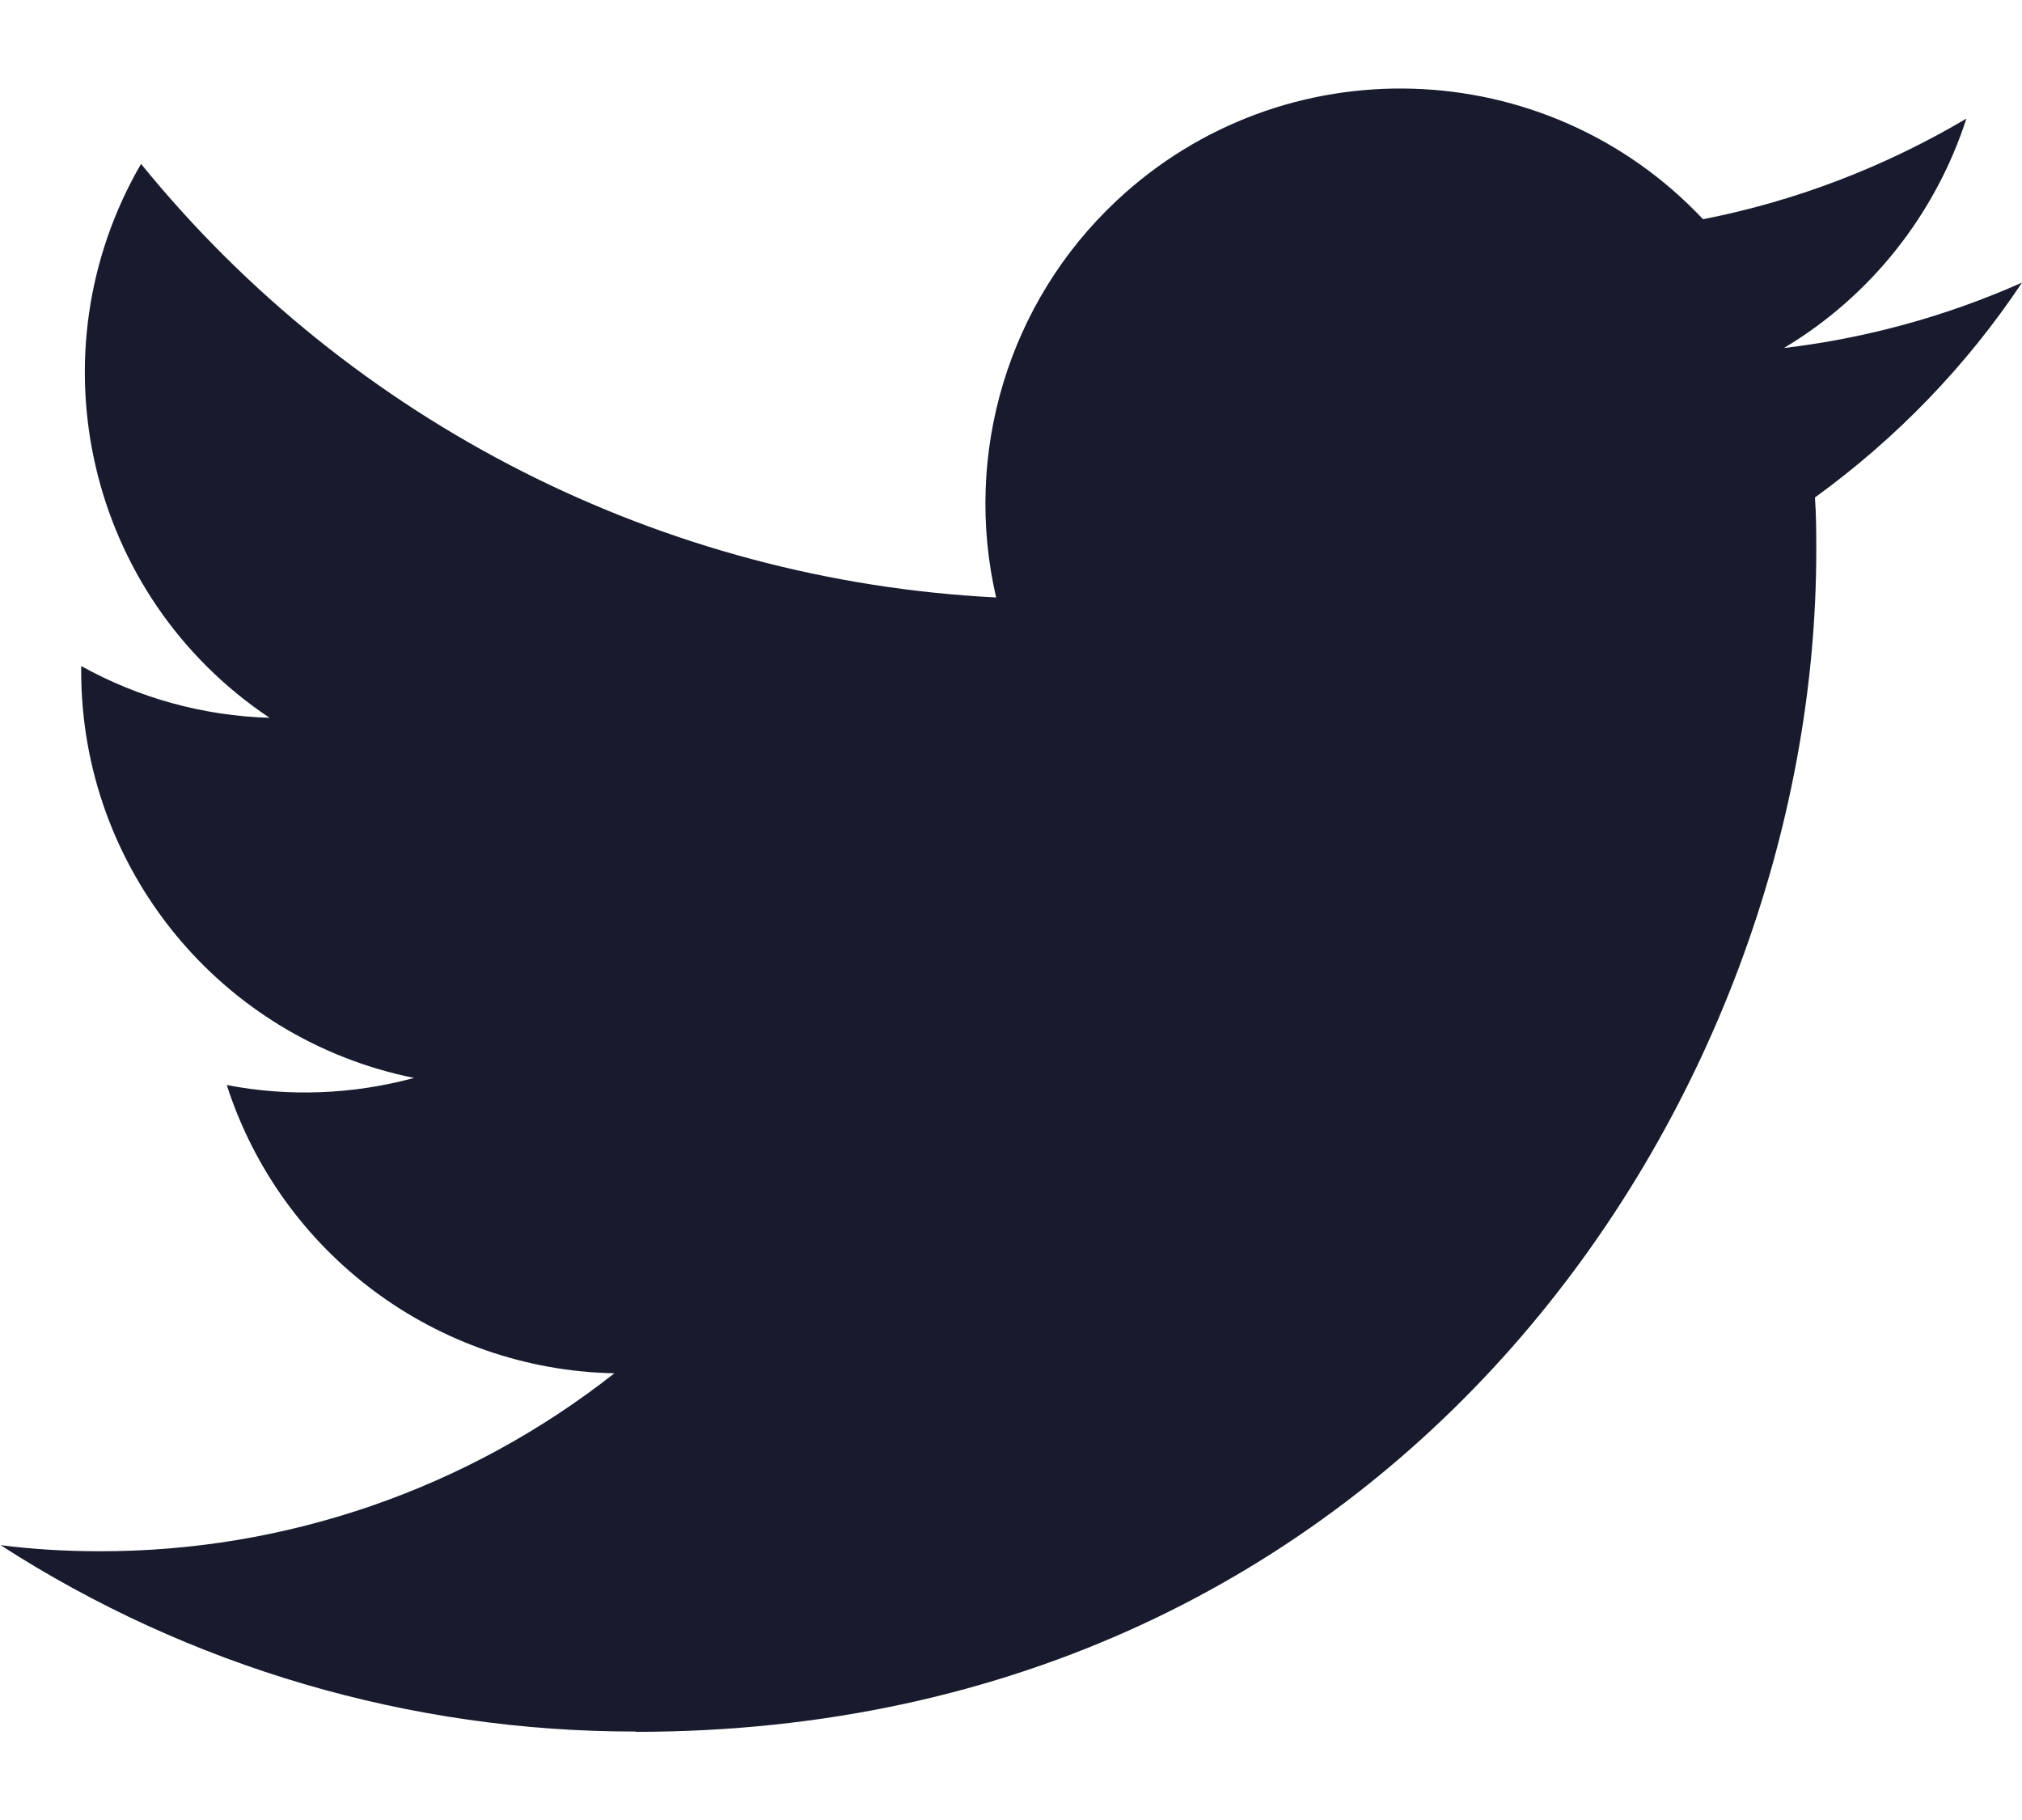
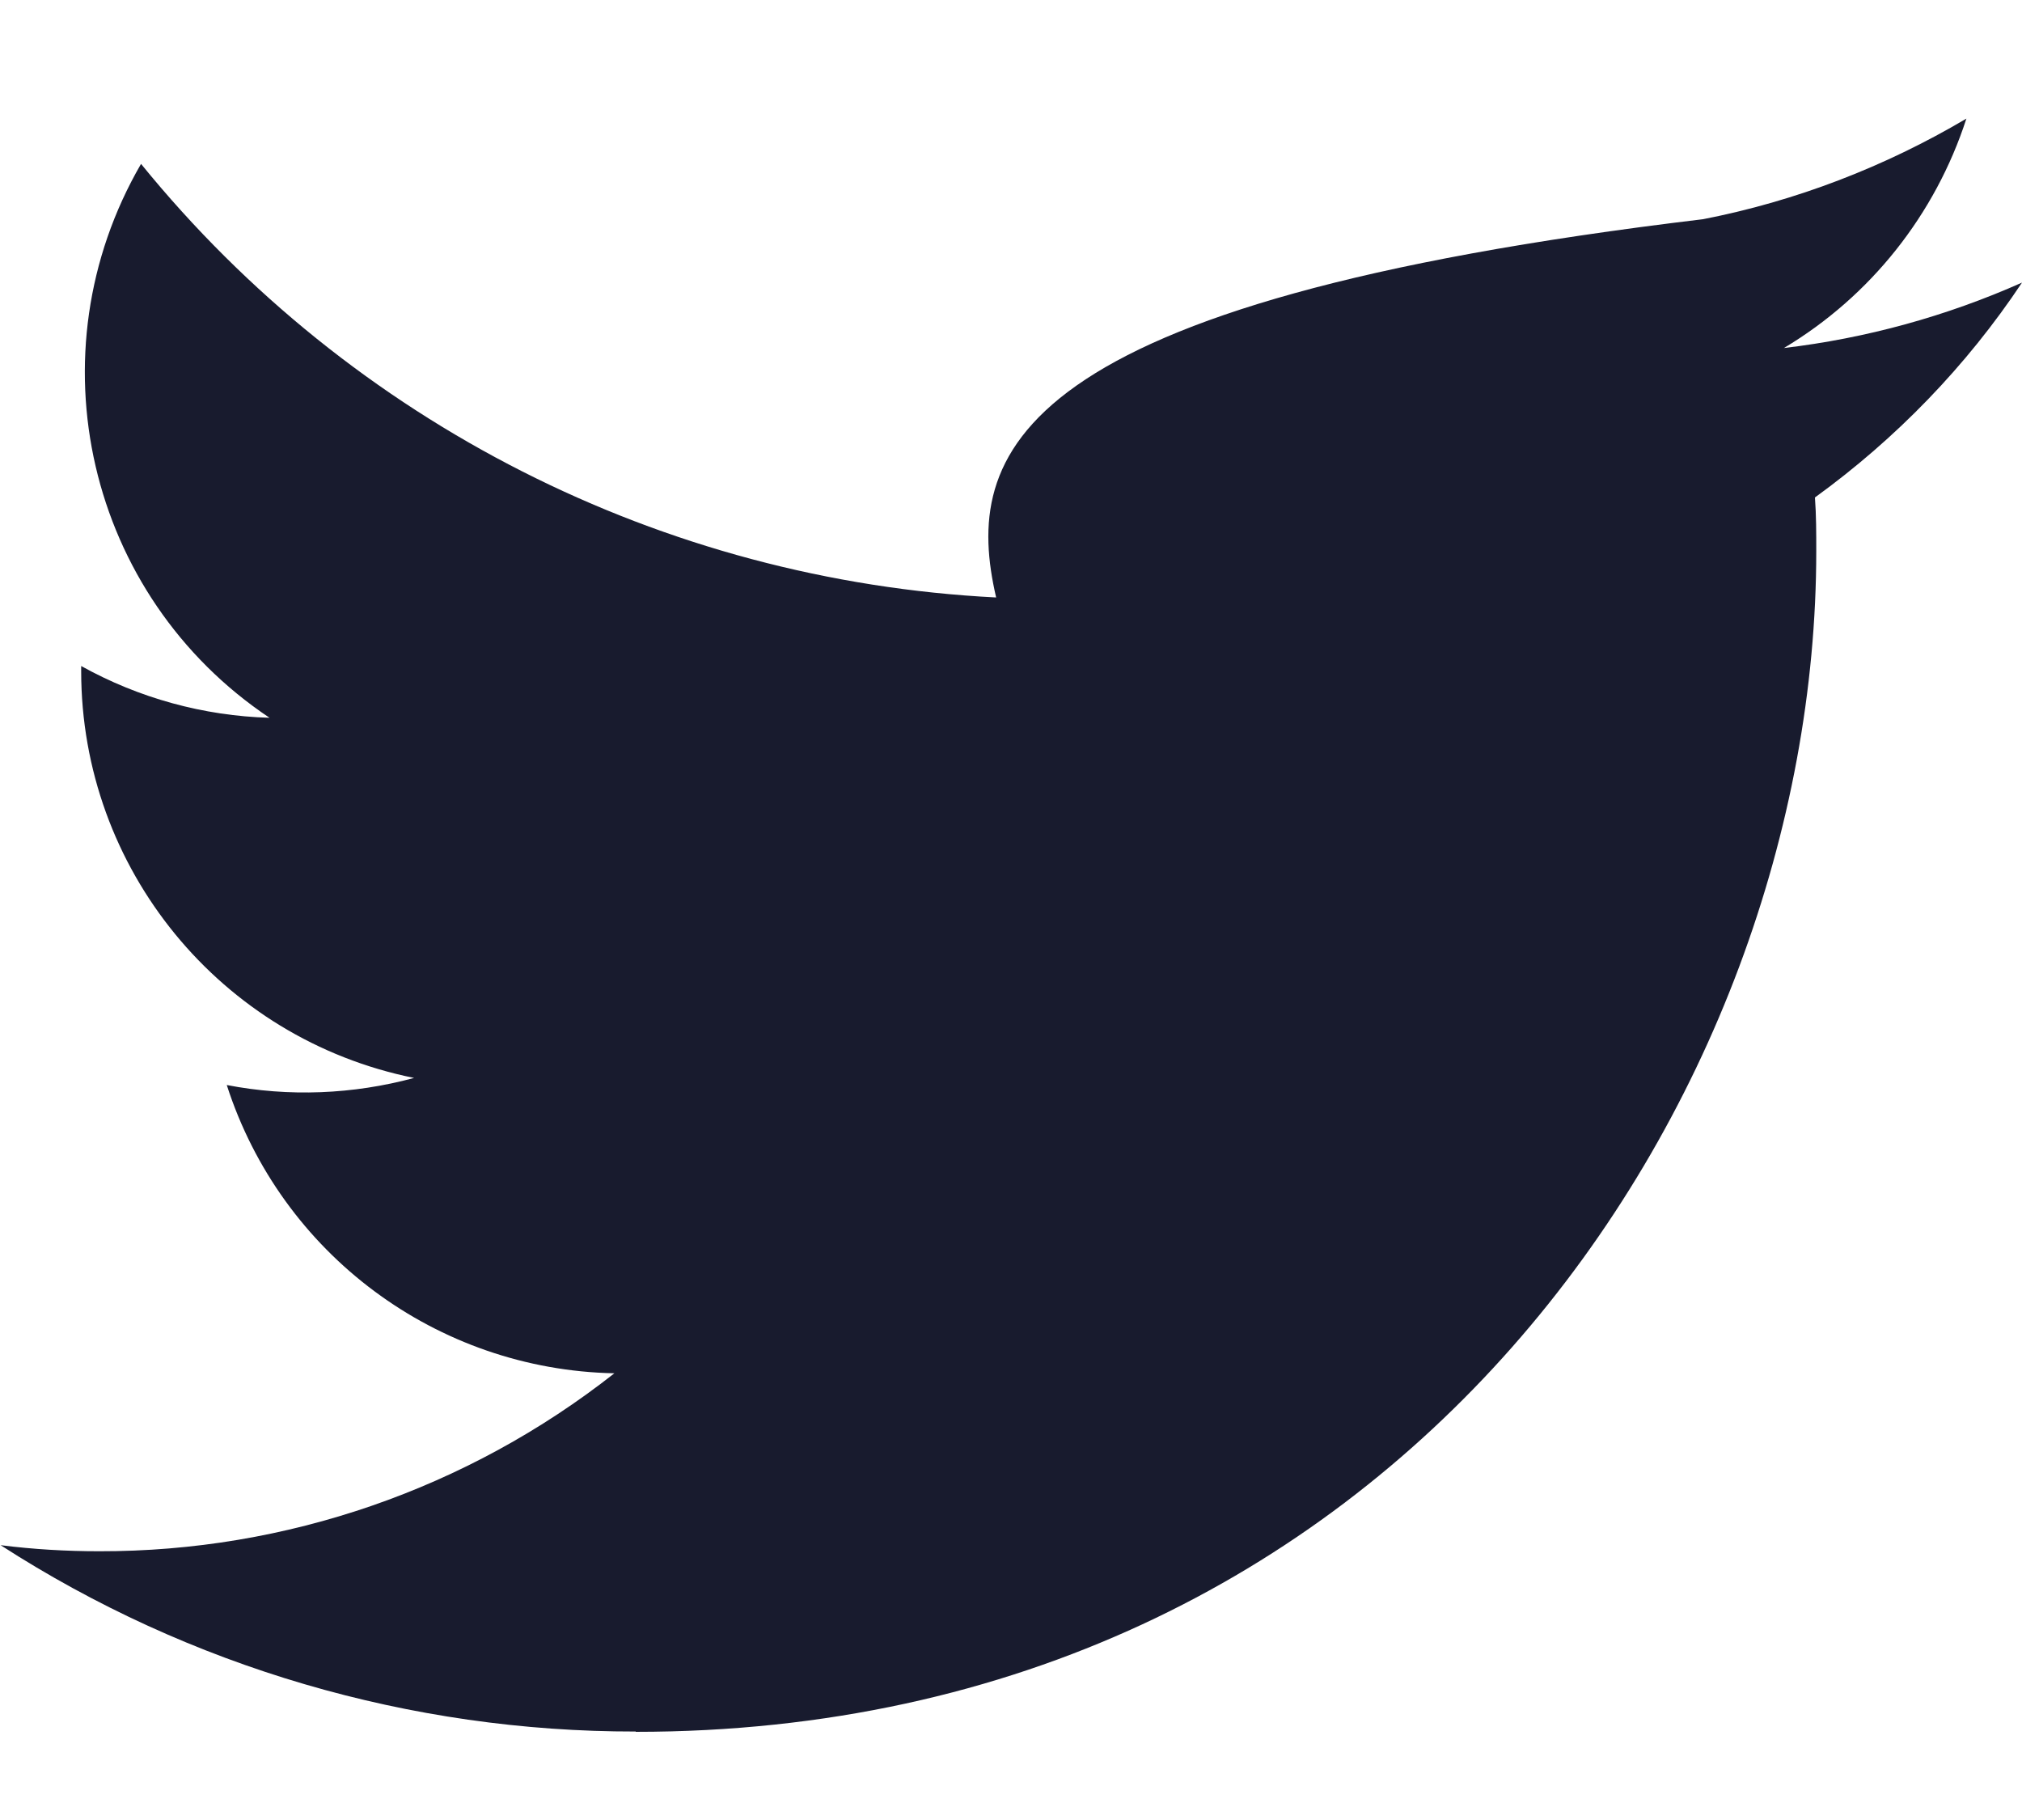
<svg xmlns="http://www.w3.org/2000/svg" width="20" height="18" viewBox="0 0 20 18" fill="none">
-   <path d="M6.288 17.128C13.834 17.128 17.965 10.875 17.965 5.451C17.965 5.275 17.965 5.096 17.952 4.92C18.755 4.338 19.45 3.621 20 2.795C19.251 3.128 18.457 3.346 17.645 3.442C18.502 2.93 19.142 2.123 19.45 1.173C18.643 1.65 17.763 1.989 16.845 2.168C15.29 0.517 12.691 0.437 11.04 1.989C9.974 2.99 9.523 4.485 9.853 5.909C6.554 5.742 3.478 4.184 1.395 1.621C0.307 3.496 0.861 5.893 2.666 7.099C2.013 7.08 1.373 6.904 0.803 6.587C0.803 6.603 0.803 6.622 0.803 6.638C0.803 8.59 2.179 10.274 4.096 10.661C3.491 10.824 2.858 10.85 2.243 10.731C2.781 12.402 4.32 13.547 6.077 13.582C4.624 14.725 2.829 15.346 0.982 15.342C0.656 15.342 0.33 15.323 0.006 15.282C1.875 16.488 4.061 17.128 6.288 17.125" fill="#181B2E" />
+   <path d="M6.288 17.128C13.834 17.128 17.965 10.875 17.965 5.451C17.965 5.275 17.965 5.096 17.952 4.92C18.755 4.338 19.45 3.621 20 2.795C19.251 3.128 18.457 3.346 17.645 3.442C18.502 2.93 19.142 2.123 19.45 1.173C18.643 1.65 17.763 1.989 16.845 2.168C9.974 2.99 9.523 4.485 9.853 5.909C6.554 5.742 3.478 4.184 1.395 1.621C0.307 3.496 0.861 5.893 2.666 7.099C2.013 7.08 1.373 6.904 0.803 6.587C0.803 6.603 0.803 6.622 0.803 6.638C0.803 8.59 2.179 10.274 4.096 10.661C3.491 10.824 2.858 10.85 2.243 10.731C2.781 12.402 4.32 13.547 6.077 13.582C4.624 14.725 2.829 15.346 0.982 15.342C0.656 15.342 0.33 15.323 0.006 15.282C1.875 16.488 4.061 17.128 6.288 17.125" fill="#181B2E" />
</svg>